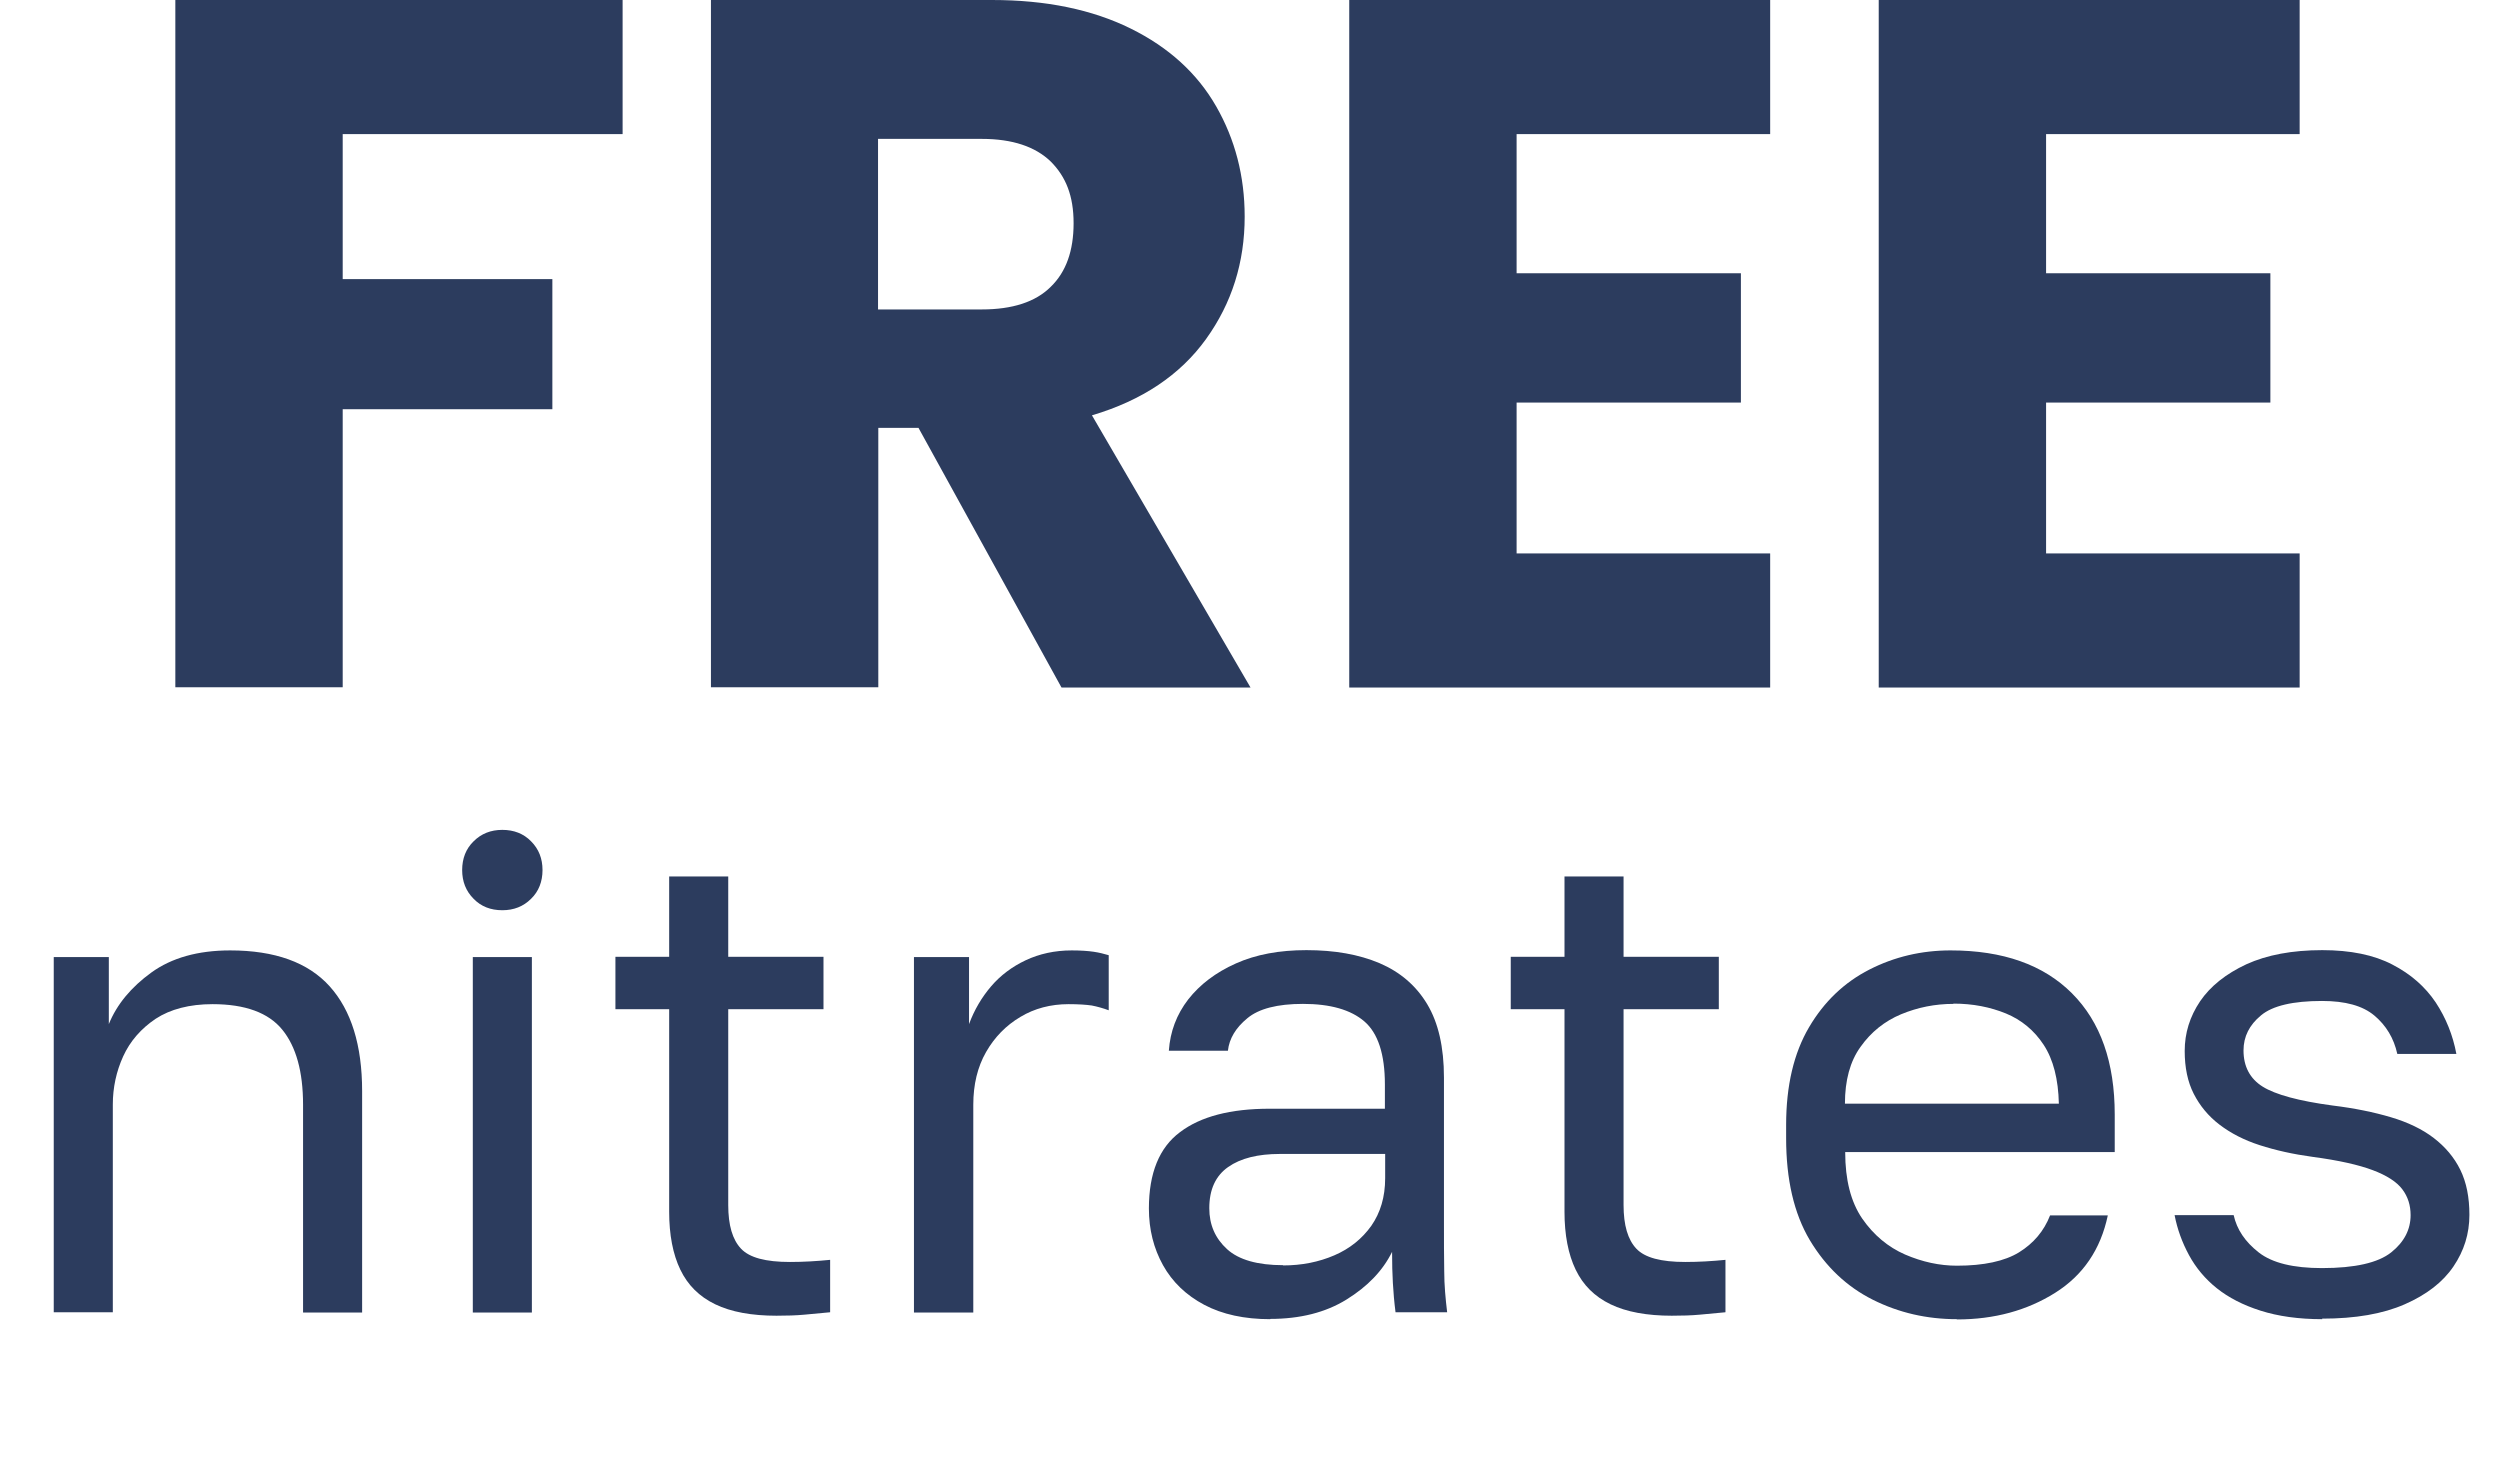
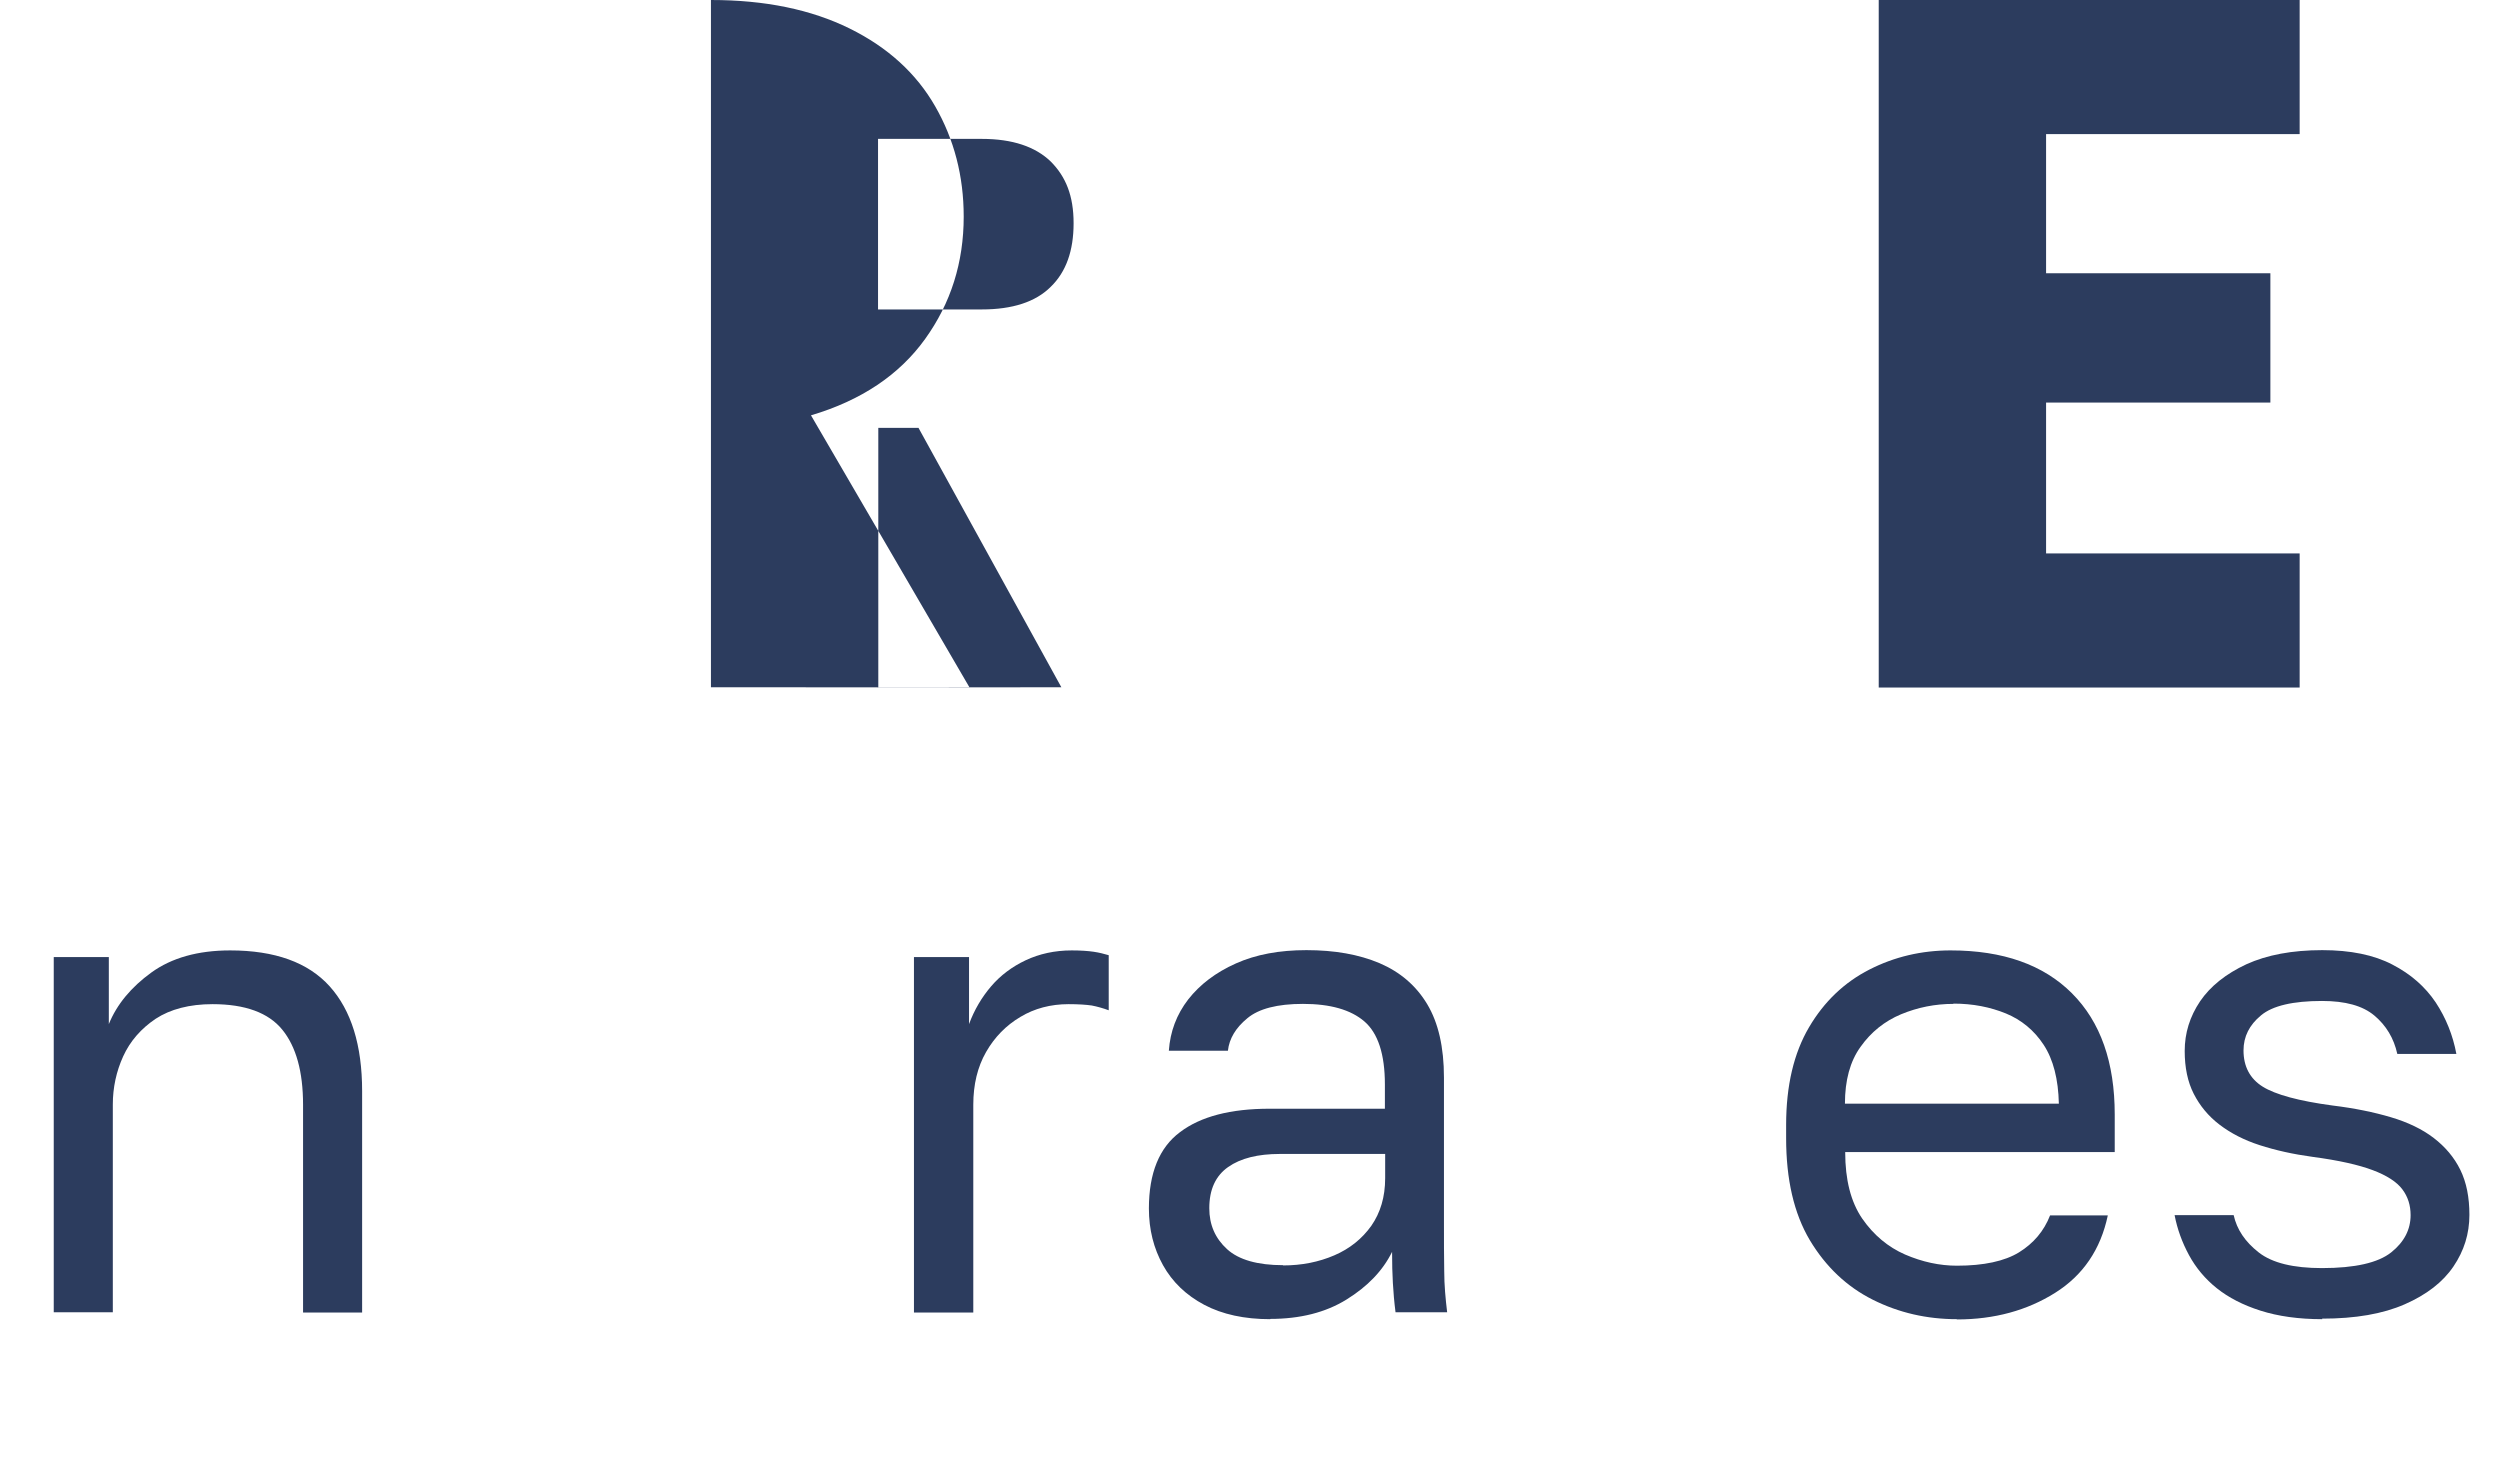
<svg xmlns="http://www.w3.org/2000/svg" id="_Слой_2" viewBox="0 0 93.96 55.13">
  <defs>
    <style>.cls-1{fill:#2c3c5e;stroke-width:0px;}</style>
  </defs>
  <g id="_Слой_1-2">
-     <path class="cls-1" d="M23.4,0v5.04h-10.52v5.45h7.88v4.89h-7.88v10.45h-6.29V0h16.82Z" />
-     <path class="cls-1" d="M39.89,25.83l-5.37-9.75h-1.51v9.75h-6.29V0h10.56c2.04,0,3.77.36,5.21,1.07,1.44.71,2.51,1.69,3.22,2.93.71,1.24,1.07,2.62,1.07,4.14,0,1.72-.48,3.25-1.45,4.6-.97,1.35-2.4,2.31-4.29,2.87l5.96,10.23h-7.1ZM33,11.63h3.9c1.15,0,2.02-.28,2.59-.85.58-.56.86-1.36.86-2.39s-.29-1.75-.86-2.32c-.58-.56-1.44-.85-2.59-.85h-3.9v6.4Z" />
-     <path class="cls-1" d="M57,5.04v5.23h8.43v4.86h-8.43v5.67h9.53v5.04h-15.82V0h15.82v5.04h-9.53Z" />
+     <path class="cls-1" d="M39.89,25.83l-5.37-9.75h-1.51v9.75h-6.29V0c2.04,0,3.77.36,5.21,1.07,1.44.71,2.51,1.69,3.22,2.93.71,1.24,1.07,2.62,1.07,4.14,0,1.72-.48,3.25-1.45,4.6-.97,1.35-2.4,2.31-4.29,2.87l5.96,10.23h-7.1ZM33,11.63h3.9c1.15,0,2.02-.28,2.59-.85.58-.56.86-1.36.86-2.39s-.29-1.75-.86-2.32c-.58-.56-1.44-.85-2.59-.85h-3.9v6.4Z" />
    <path class="cls-1" d="M76.9,5.04v5.23h8.43v4.86h-8.43v5.67h9.53v5.04h-15.82V0h15.82v5.04h-9.53Z" />
    <path class="cls-1" d="M2.02,49.33v-13.36h2.07v2.52c.3-.74.84-1.39,1.6-1.94.76-.55,1.75-.83,2.96-.83,1.68,0,2.93.45,3.74,1.35.81.9,1.22,2.21,1.22,3.94v8.32h-2.22v-7.81c0-1.24-.26-2.18-.78-2.82-.52-.64-1.4-.96-2.62-.96-.87,0-1.59.19-2.14.55-.55.37-.96.84-1.22,1.41-.26.57-.39,1.18-.39,1.81v7.81h-2.22Z" />
-     <path class="cls-1" d="M18.88,34.21c-.44,0-.8-.14-1.08-.43-.29-.29-.43-.65-.43-1.08s.14-.8.43-1.08c.29-.29.65-.43,1.08-.43s.8.14,1.08.43c.29.29.43.65.43,1.08s-.14.8-.43,1.08c-.29.29-.65.43-1.08.43ZM17.77,49.33v-13.36h2.22v13.36h-2.22Z" />
-     <path class="cls-1" d="M29.19,49.45c-.94,0-1.71-.14-2.31-.43-.6-.29-1.03-.72-1.31-1.3s-.42-1.31-.42-2.18v-7.61h-2.02v-1.97h2.02v-3.02h2.22v3.02h3.58v1.97h-3.58v7.36c0,.76.16,1.3.48,1.64.32.34.93.5,1.84.5.5,0,1.01-.03,1.51-.08v1.97c-.32.03-.64.06-.96.09-.32.03-.67.04-1.06.04Z" />
    <path class="cls-1" d="M34.35,49.33v-13.36h2.07v2.52c.2-.54.48-1.01.83-1.42.35-.41.79-.74,1.3-.98.51-.24,1.09-.37,1.73-.37.34,0,.61.02.82.05.21.03.4.08.57.13v2.07c-.22-.08-.43-.14-.64-.18-.21-.03-.5-.05-.87-.05-.67,0-1.28.16-1.81.48-.54.32-.97.76-1.29,1.32-.32.56-.48,1.22-.48,1.98v7.81h-2.22Z" />
    <path class="cls-1" d="M47.74,49.58c-.97,0-1.8-.18-2.48-.54-.68-.36-1.2-.86-1.55-1.49s-.53-1.34-.53-2.13c0-1.33.39-2.29,1.17-2.87.78-.59,1.9-.88,3.37-.88h4.33v-.91c0-1.14-.26-1.93-.77-2.37-.51-.44-1.28-.66-2.31-.66-.96,0-1.66.18-2.09.54-.44.36-.68.77-.73,1.22h-2.22c.05-.72.29-1.36.73-1.93.44-.56,1.03-1.01,1.79-1.35.76-.34,1.64-.5,2.65-.5,1.06,0,1.97.16,2.75.49.77.33,1.37.84,1.79,1.54.42.7.63,1.62.63,2.76v5.42c0,.71,0,1.32.01,1.85,0,.53.05,1.05.11,1.55h-1.94c-.05-.39-.08-.75-.1-1.1-.02-.34-.03-.73-.03-1.17-.35.71-.92,1.3-1.71,1.79-.79.49-1.75.73-2.87.73ZM48.22,47.56c.71,0,1.35-.13,1.93-.38s1.04-.62,1.39-1.11c.34-.49.52-1.08.52-1.79v-.91h-3.96c-.82,0-1.47.16-1.94.49-.47.33-.71.84-.71,1.55,0,.62.22,1.13.67,1.54.44.4,1.15.6,2.1.6Z" />
-     <path class="cls-1" d="M62.84,49.45c-.94,0-1.71-.14-2.31-.43-.6-.29-1.03-.72-1.31-1.3s-.42-1.31-.42-2.18v-7.61h-2.02v-1.97h2.02v-3.02h2.22v3.02h3.58v1.97h-3.58v7.36c0,.76.16,1.3.48,1.64.32.34.93.5,1.84.5.5,0,1.01-.03,1.51-.08v1.97c-.32.03-.64.06-.96.09-.32.03-.67.04-1.06.04Z" />
    <path class="cls-1" d="M73.55,49.58c-1.13,0-2.18-.24-3.16-.73s-1.77-1.24-2.37-2.24c-.6-1.01-.89-2.29-.89-3.83v-.5c0-1.48.29-2.7.86-3.67.57-.97,1.33-1.69,2.27-2.17.94-.48,1.96-.72,3.05-.72,1.97,0,3.49.54,4.56,1.61,1.08,1.08,1.61,2.6,1.61,4.56v1.41h-10.13c0,1.04.21,1.87.64,2.5.43.62.97,1.07,1.61,1.35.65.28,1.3.42,1.95.42,1.01,0,1.79-.17,2.33-.5.55-.34.94-.8,1.17-1.39h2.17c-.27,1.28-.93,2.25-1.98,2.91-1.05.66-2.28,1-3.69,1ZM73.42,37.73c-.69,0-1.34.13-1.97.39-.62.26-1.13.67-1.52,1.22-.4.55-.59,1.27-.59,2.14h8.04c-.02-.92-.21-1.66-.57-2.21-.36-.55-.84-.94-1.42-1.18-.59-.24-1.24-.37-1.97-.37Z" />
    <path class="cls-1" d="M87.28,49.58c-.89,0-1.66-.11-2.32-.32-.66-.21-1.2-.49-1.64-.84-.44-.35-.79-.77-1.05-1.25-.26-.48-.44-.98-.54-1.5h2.22c.12.54.43,1,.94,1.4.51.4,1.31.59,2.38.59,1.24,0,2.11-.2,2.6-.59.49-.39.73-.86.73-1.4,0-.37-.1-.69-.31-.97-.21-.28-.58-.52-1.11-.72s-1.28-.37-2.26-.5c-.74-.1-1.4-.25-1.99-.44-.59-.19-1.09-.45-1.51-.77-.42-.32-.74-.71-.97-1.16-.23-.45-.34-.99-.34-1.61,0-.67.19-1.29.58-1.87.39-.57.97-1.03,1.74-1.39.77-.35,1.72-.53,2.85-.53,1.06,0,1.94.18,2.63.54.7.36,1.24.84,1.63,1.42.39.59.65,1.24.78,1.94h-2.22c-.13-.59-.42-1.07-.86-1.44-.44-.37-1.09-.55-1.97-.55-1.09,0-1.86.18-2.29.54-.44.36-.66.8-.66,1.32,0,.6.24,1.06.72,1.36s1.36.54,2.63.71c.82.1,1.55.25,2.19.44.64.19,1.18.45,1.61.78s.77.73,1,1.2c.23.47.34,1.03.34,1.69,0,.71-.2,1.35-.6,1.94-.4.59-1.01,1.06-1.83,1.42-.82.36-1.85.54-3.11.54Z" />
  </g>
</svg>